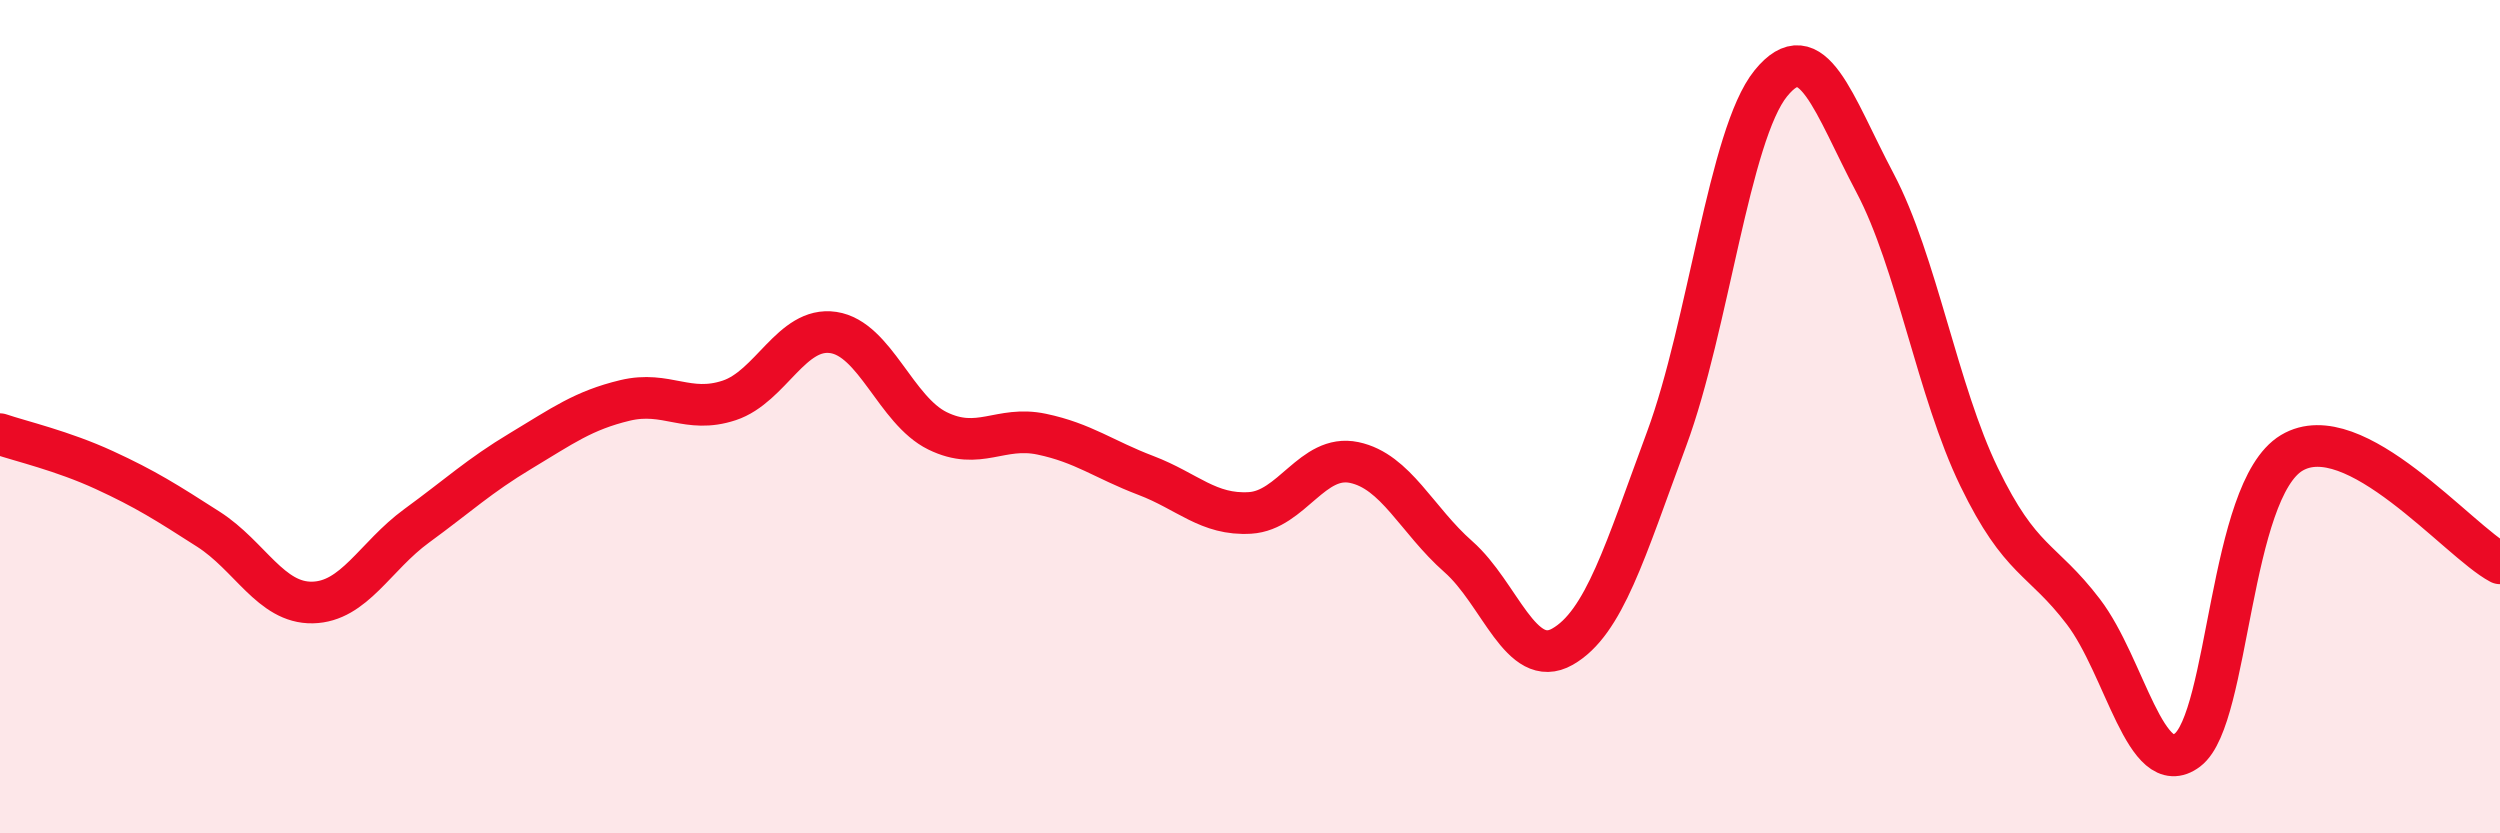
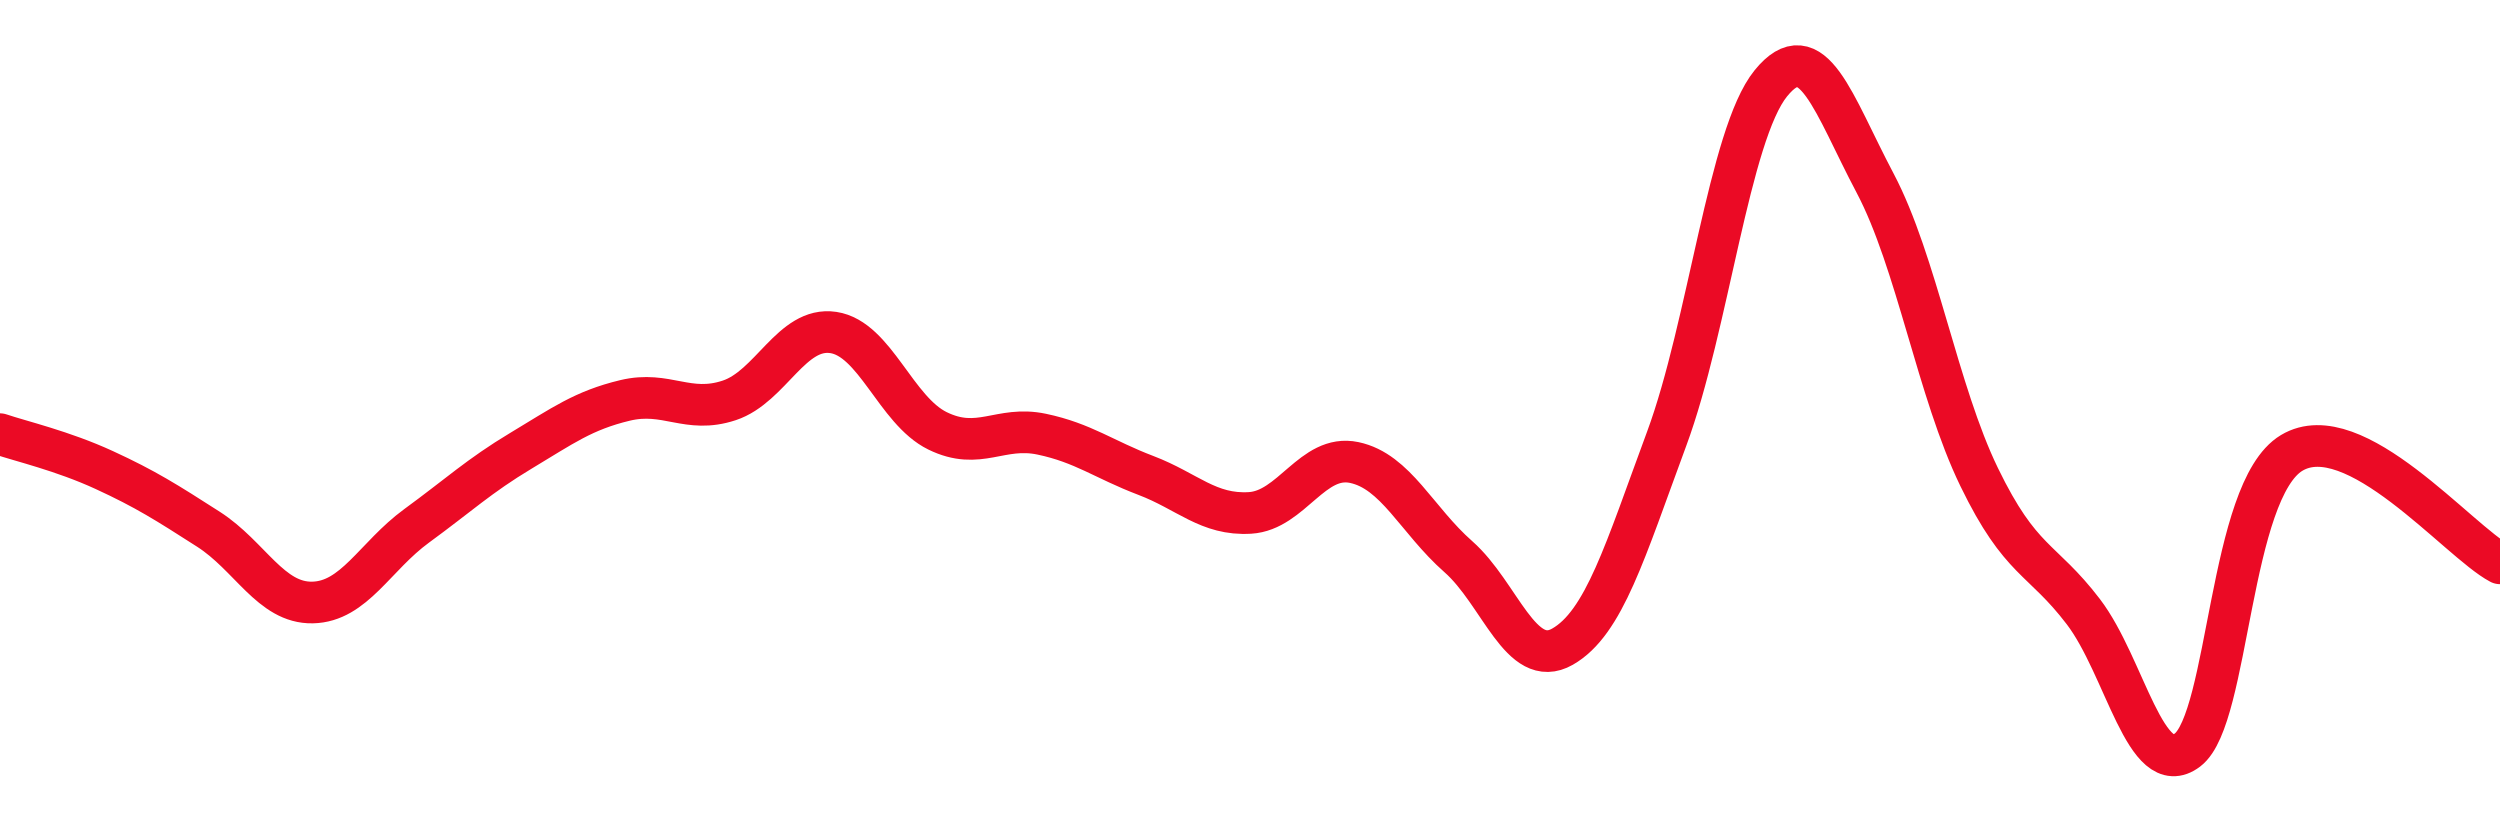
<svg xmlns="http://www.w3.org/2000/svg" width="60" height="20" viewBox="0 0 60 20">
-   <path d="M 0,10.42 C 0.5,10.59 1.5,10.82 2.5,11.28 C 3.5,11.74 4,12.06 5,12.7 C 6,13.34 6.5,14.48 7.5,14.46 C 8.5,14.44 9,13.35 10,12.62 C 11,11.89 11.5,11.42 12.5,10.82 C 13.5,10.22 14,9.85 15,9.61 C 16,9.37 16.5,9.94 17.5,9.61 C 18.5,9.28 19,7.83 20,7.98 C 21,8.13 21.5,9.85 22.5,10.34 C 23.5,10.83 24,10.21 25,10.42 C 26,10.63 26.5,11.03 27.5,11.41 C 28.5,11.79 29,12.37 30,12.31 C 31,12.25 31.5,10.89 32.5,11.1 C 33.5,11.31 34,12.48 35,13.36 C 36,14.24 36.5,16.09 37.5,15.52 C 38.5,14.95 39,13.23 40,10.53 C 41,7.83 41.5,3.23 42.5,2 C 43.5,0.77 44,2.5 45,4.39 C 46,6.28 46.5,9.39 47.5,11.45 C 48.5,13.51 49,13.37 50,14.68 C 51,15.99 51.5,18.76 52.5,18 C 53.5,17.24 53.5,11.77 55,10.87 C 56.5,9.97 59,12.99 60,13.52L60 20L0 20Z" fill="#EB0A25" opacity="0.1" stroke-linecap="round" stroke-linejoin="round" />
  <path d="M 0,10.42 C 0.5,10.59 1.5,10.82 2.5,11.28 C 3.5,11.74 4,12.06 5,12.7 C 6,13.34 6.5,14.48 7.5,14.46 C 8.5,14.44 9,13.35 10,12.62 C 11,11.89 11.5,11.42 12.5,10.82 C 13.5,10.22 14,9.85 15,9.61 C 16,9.37 16.5,9.94 17.5,9.61 C 18.5,9.28 19,7.83 20,7.98 C 21,8.13 21.5,9.85 22.5,10.34 C 23.5,10.83 24,10.21 25,10.42 C 26,10.63 26.5,11.03 27.5,11.41 C 28.5,11.79 29,12.37 30,12.31 C 31,12.25 31.5,10.89 32.5,11.1 C 33.5,11.31 34,12.48 35,13.36 C 36,14.24 36.5,16.09 37.5,15.52 C 38.5,14.95 39,13.23 40,10.53 C 41,7.83 41.5,3.23 42.5,2 C 43.5,0.77 44,2.5 45,4.39 C 46,6.28 46.5,9.39 47.5,11.45 C 48.5,13.51 49,13.37 50,14.68 C 51,15.99 51.5,18.76 52.5,18 C 53.5,17.24 53.5,11.77 55,10.87 C 56.5,9.97 59,12.99 60,13.52" stroke="#EB0A25" stroke-width="1" fill="none" stroke-linecap="round" stroke-linejoin="round" />
</svg>